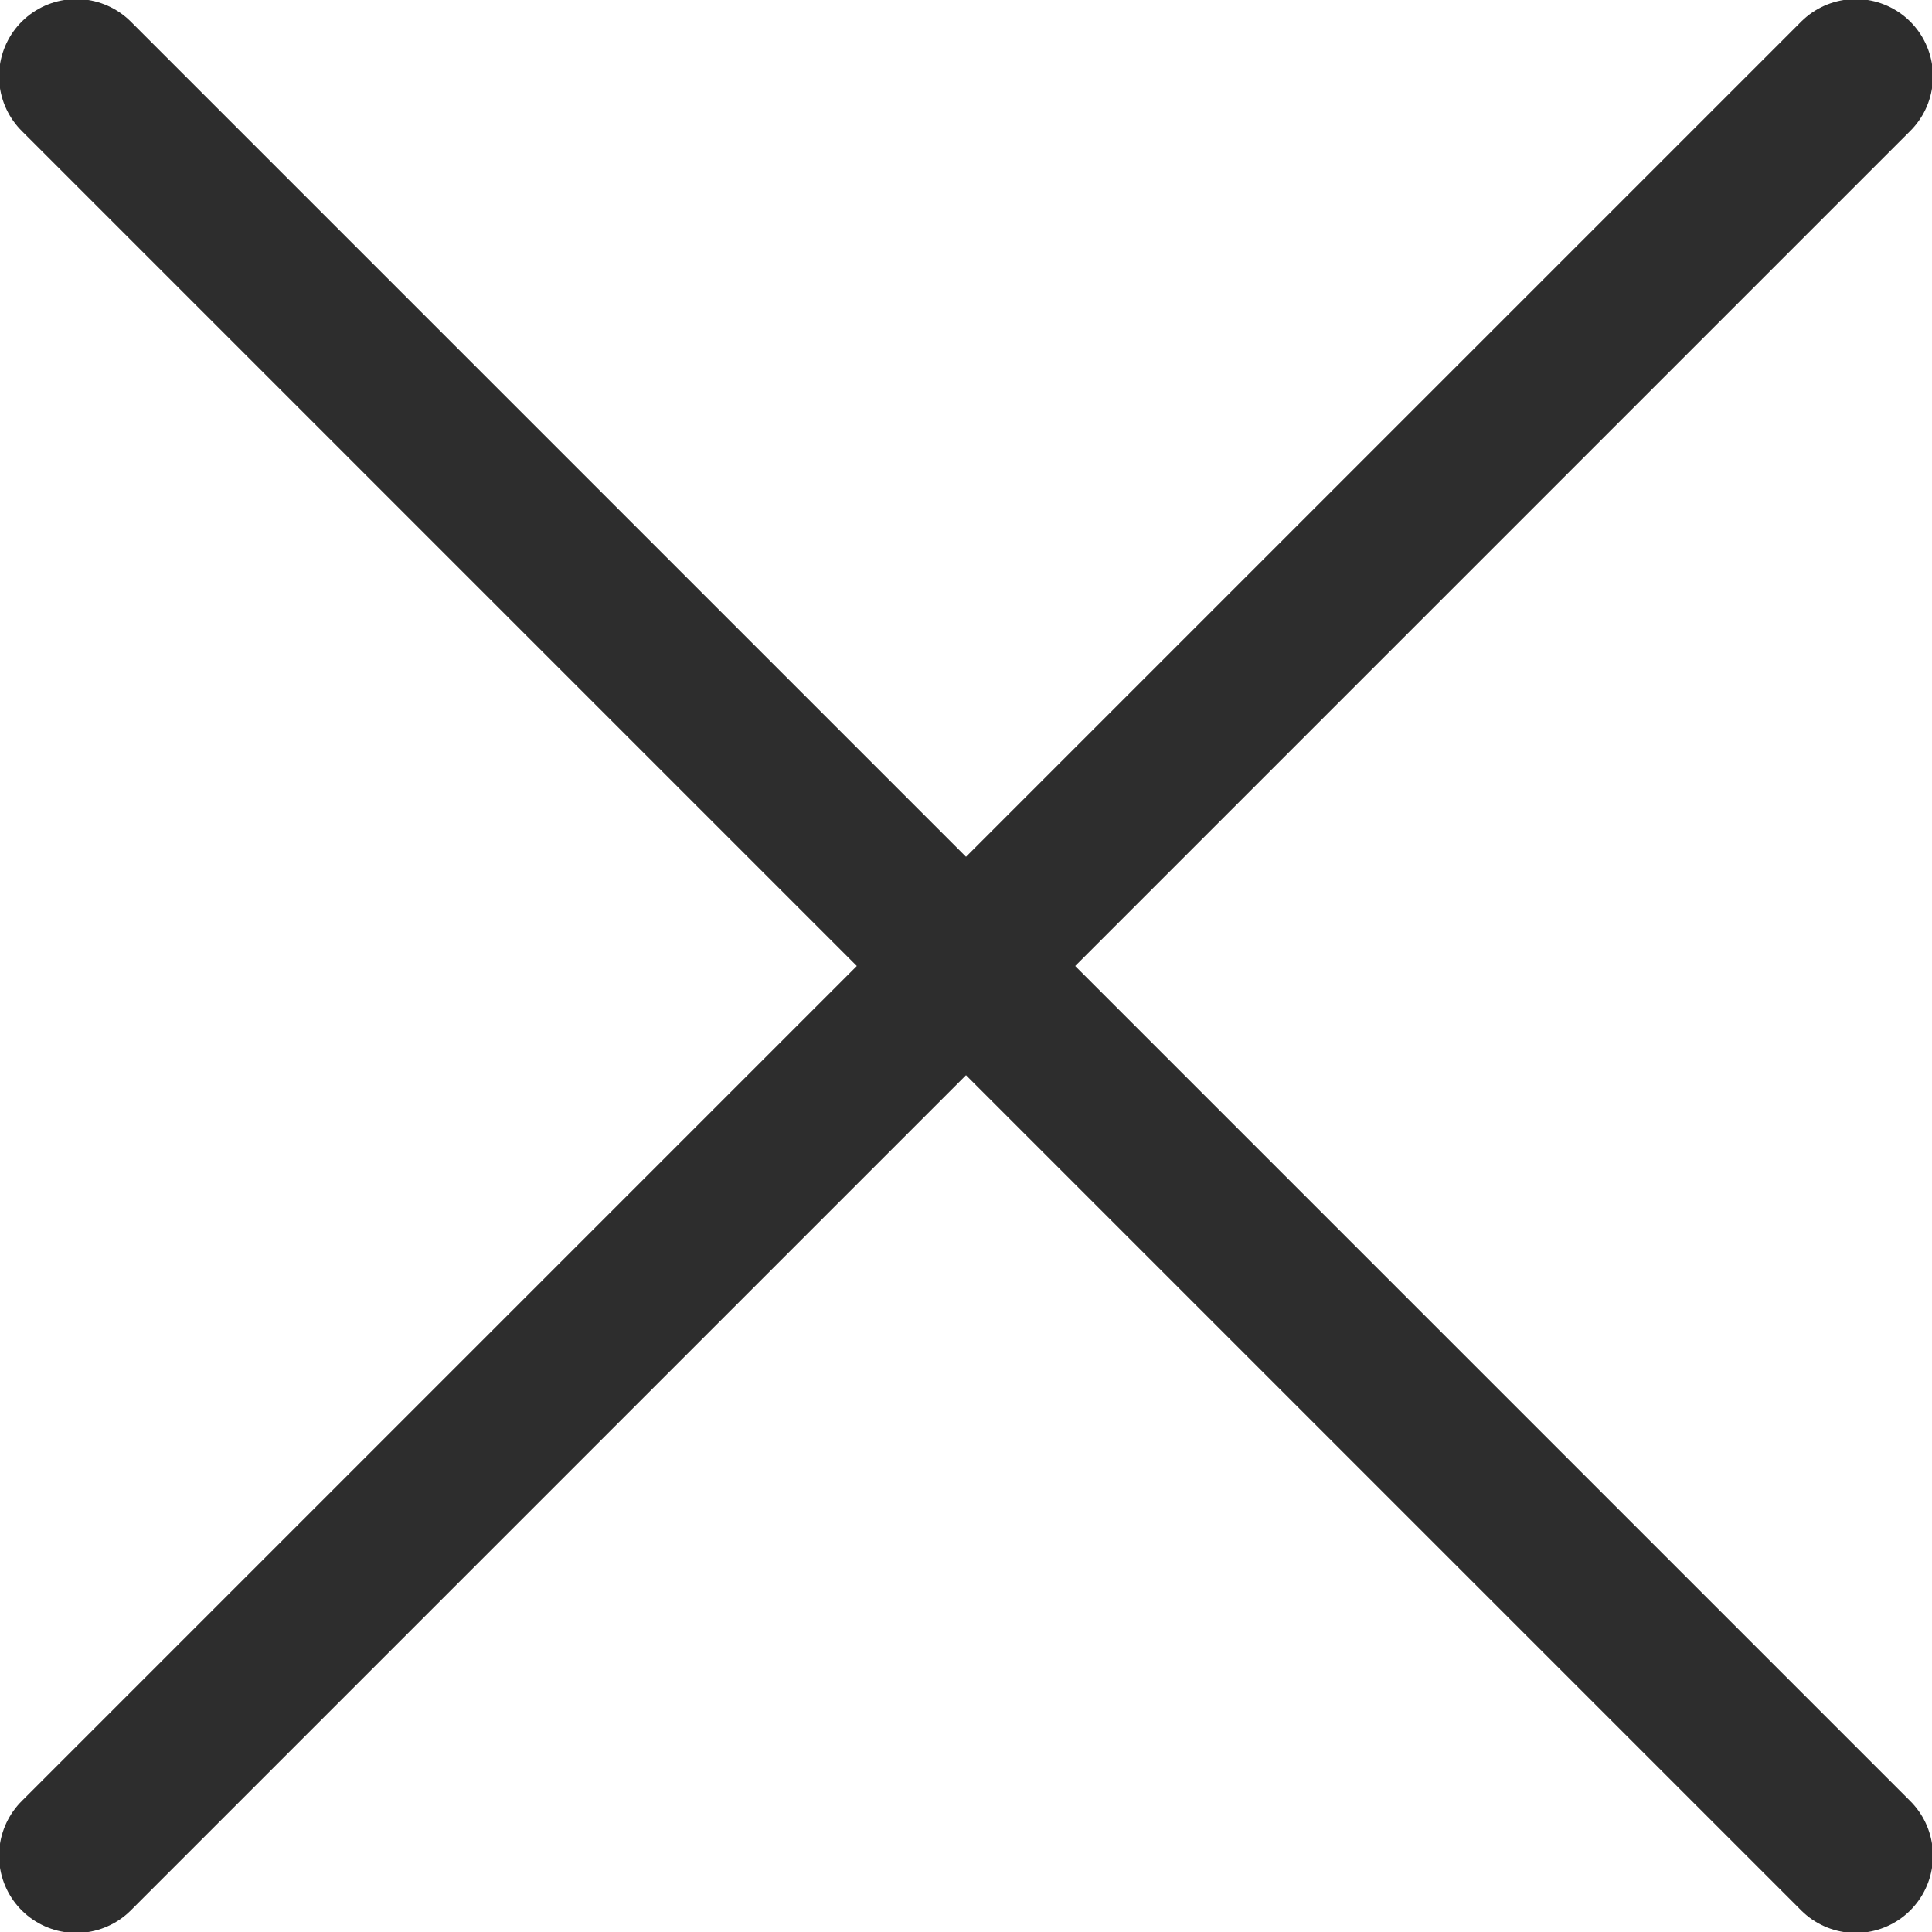
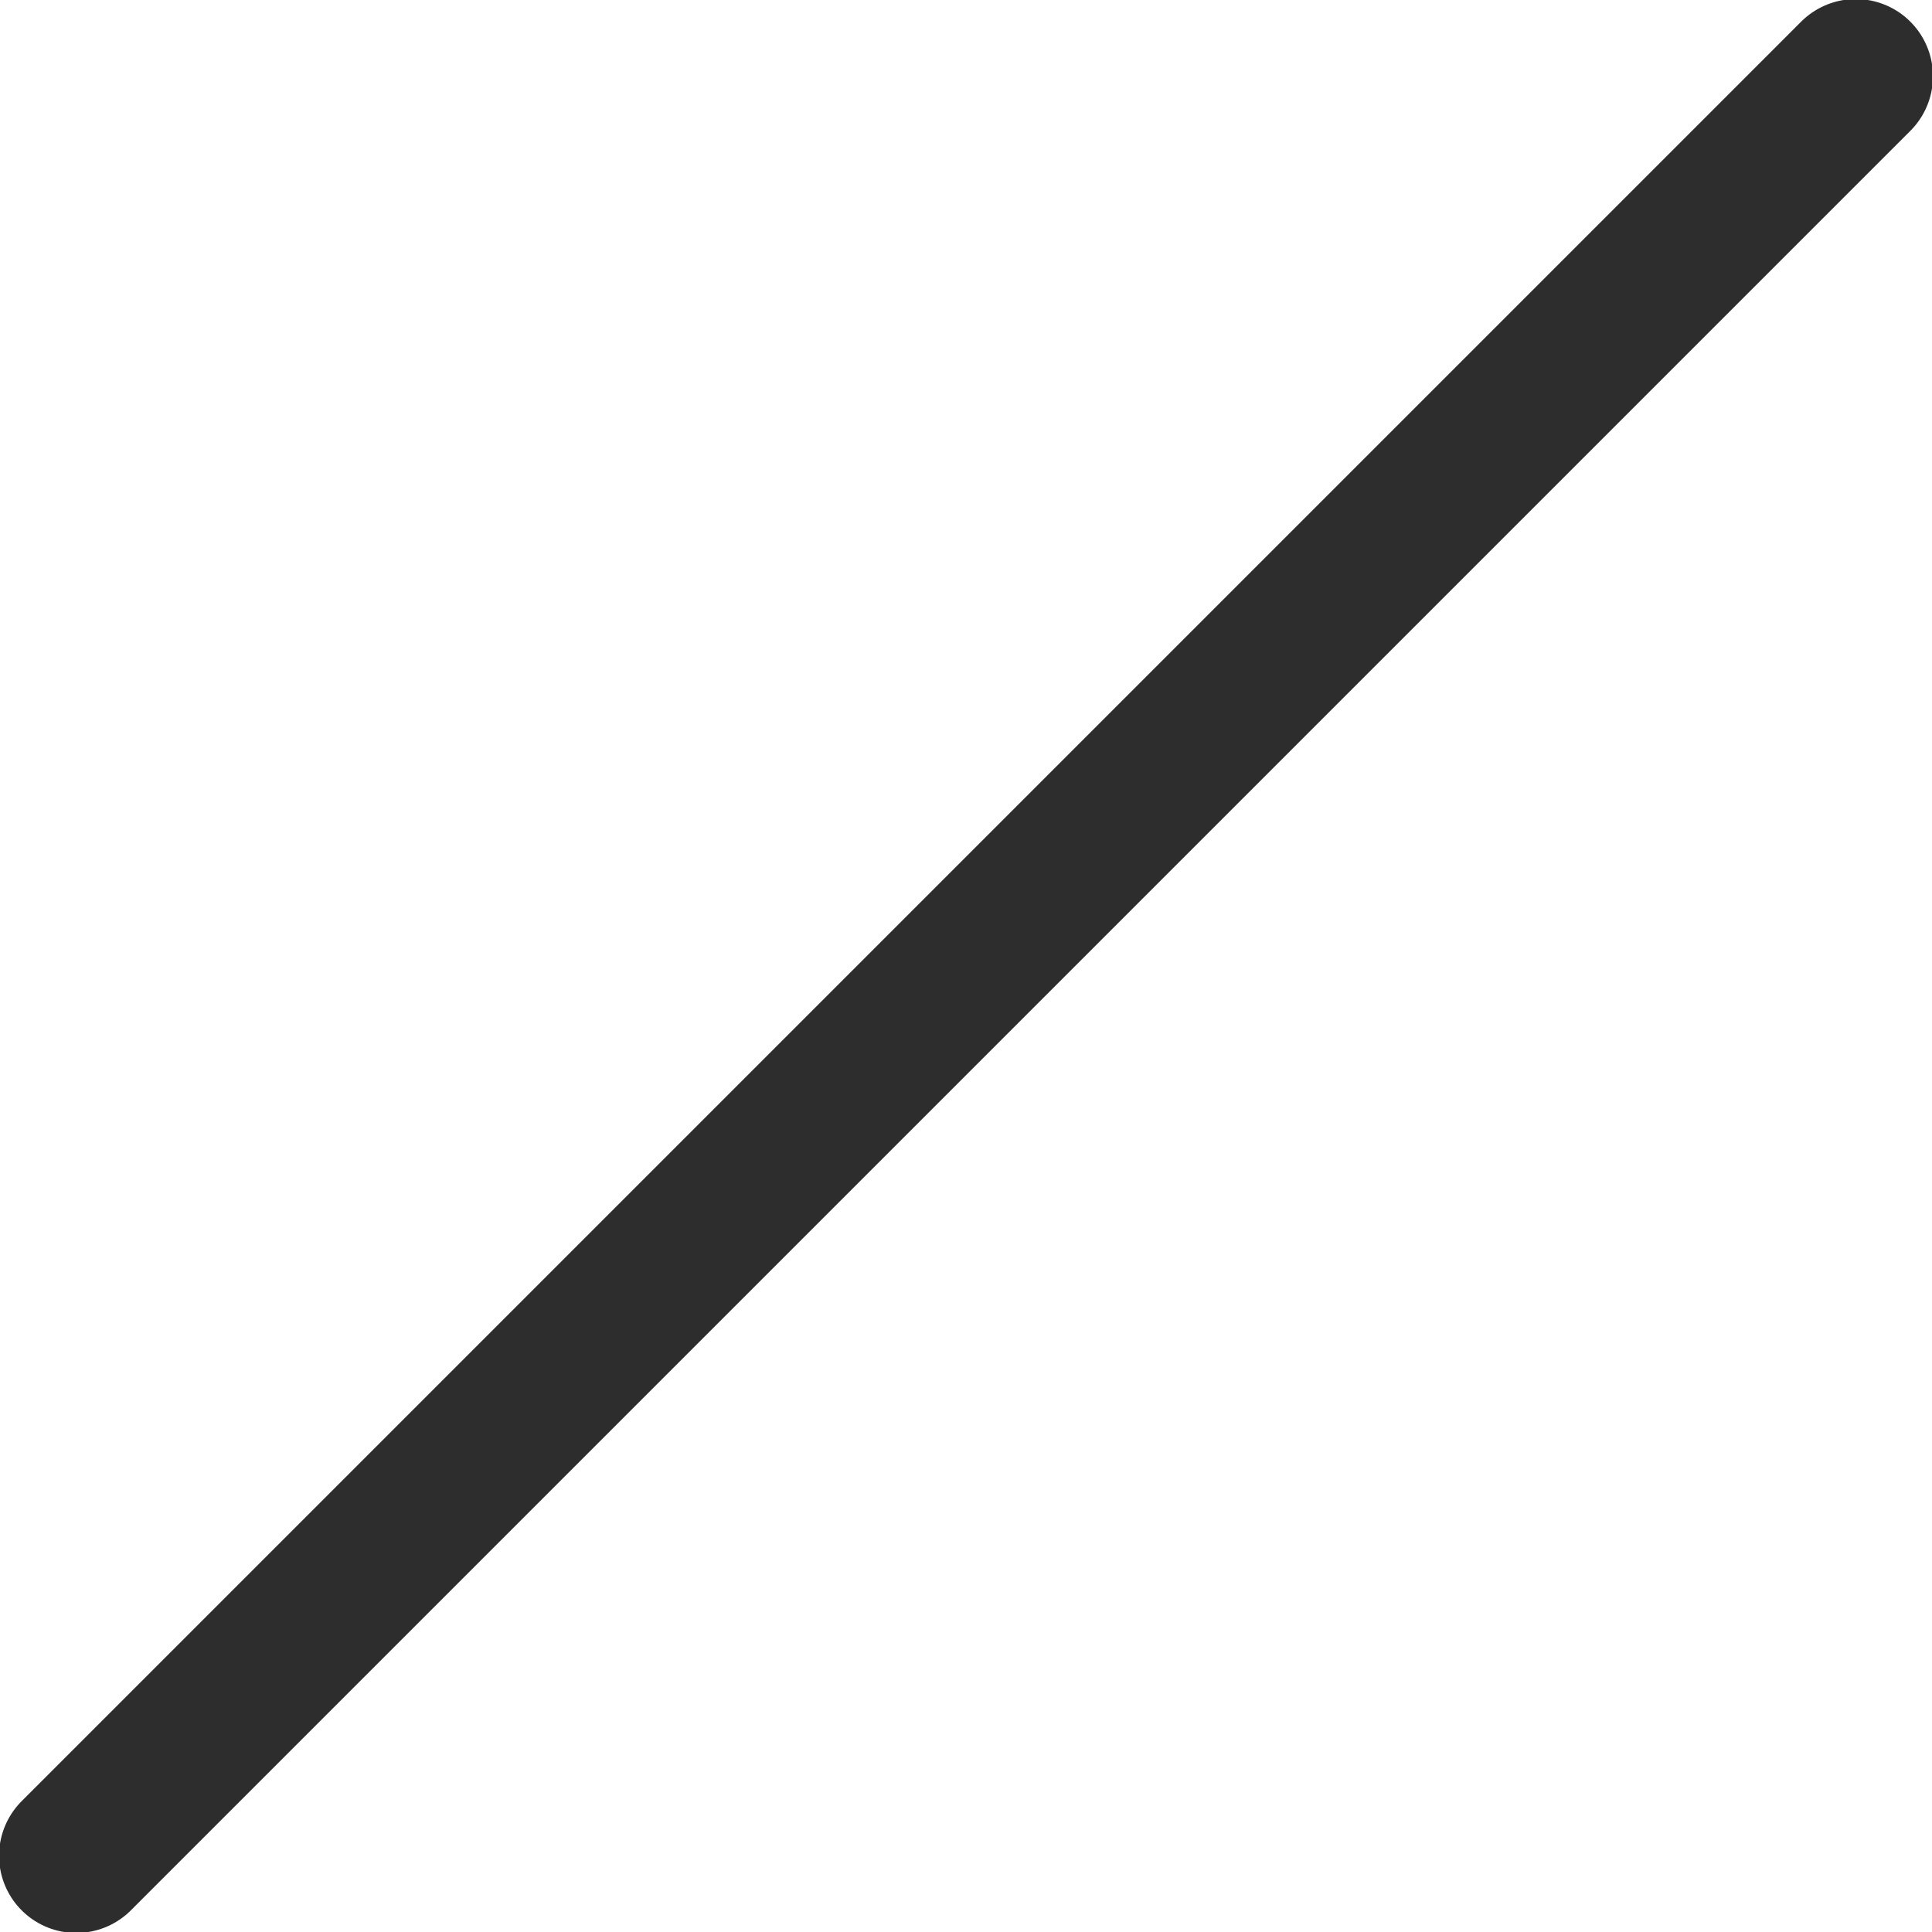
<svg xmlns="http://www.w3.org/2000/svg" version="1.1" id="Layer_1" x="0px" y="0px" viewBox="0 0 30.4 30.4" style="enable-background:new 0 0 30.4 30.4;" xml:space="preserve">
  <style type="text/css">
	.st0{fill:none;stroke:#2D2D2D;stroke-width:2.43;stroke-linecap:round;stroke-miterlimit:10;}
</style>
  <title>close</title>
  <g id="menuexploded">
-     <line class="st0" x1="1.2" y1="1.2" x2="29.2" y2="29.2" />
    <line class="st0" x1="29.2" y1="1.2" x2="1.2" y2="29.2" />
  </g>
</svg>